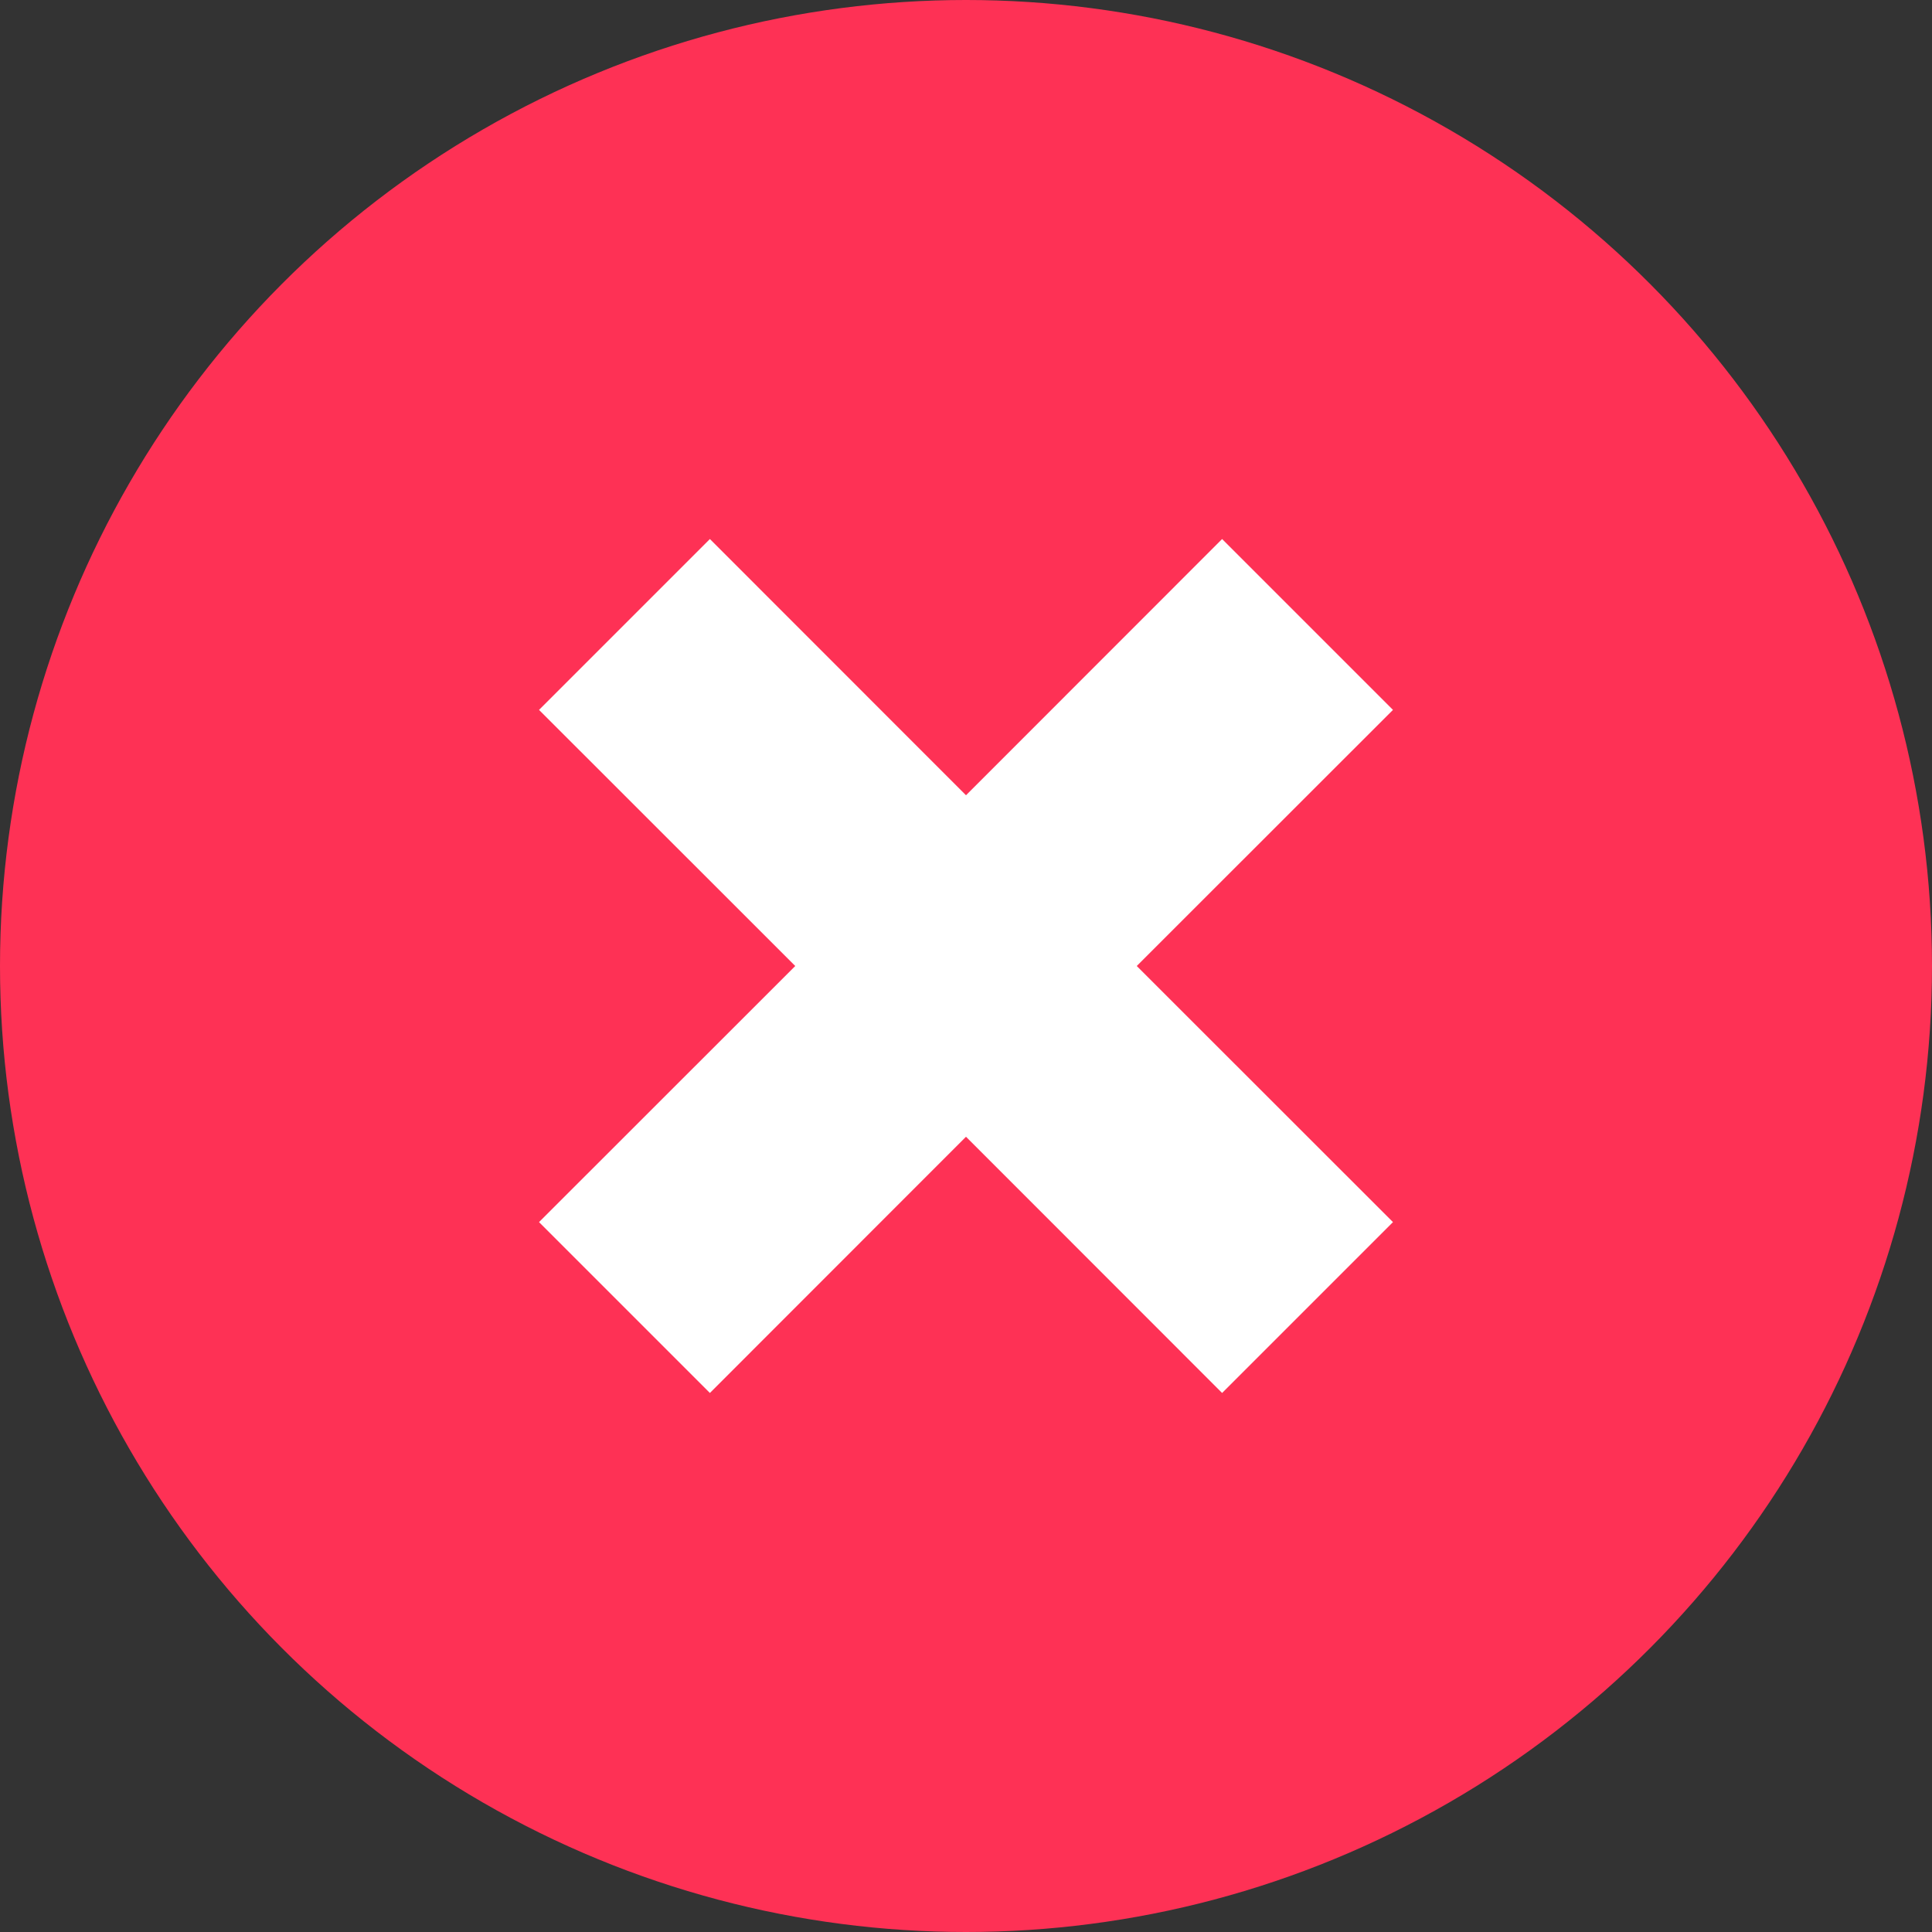
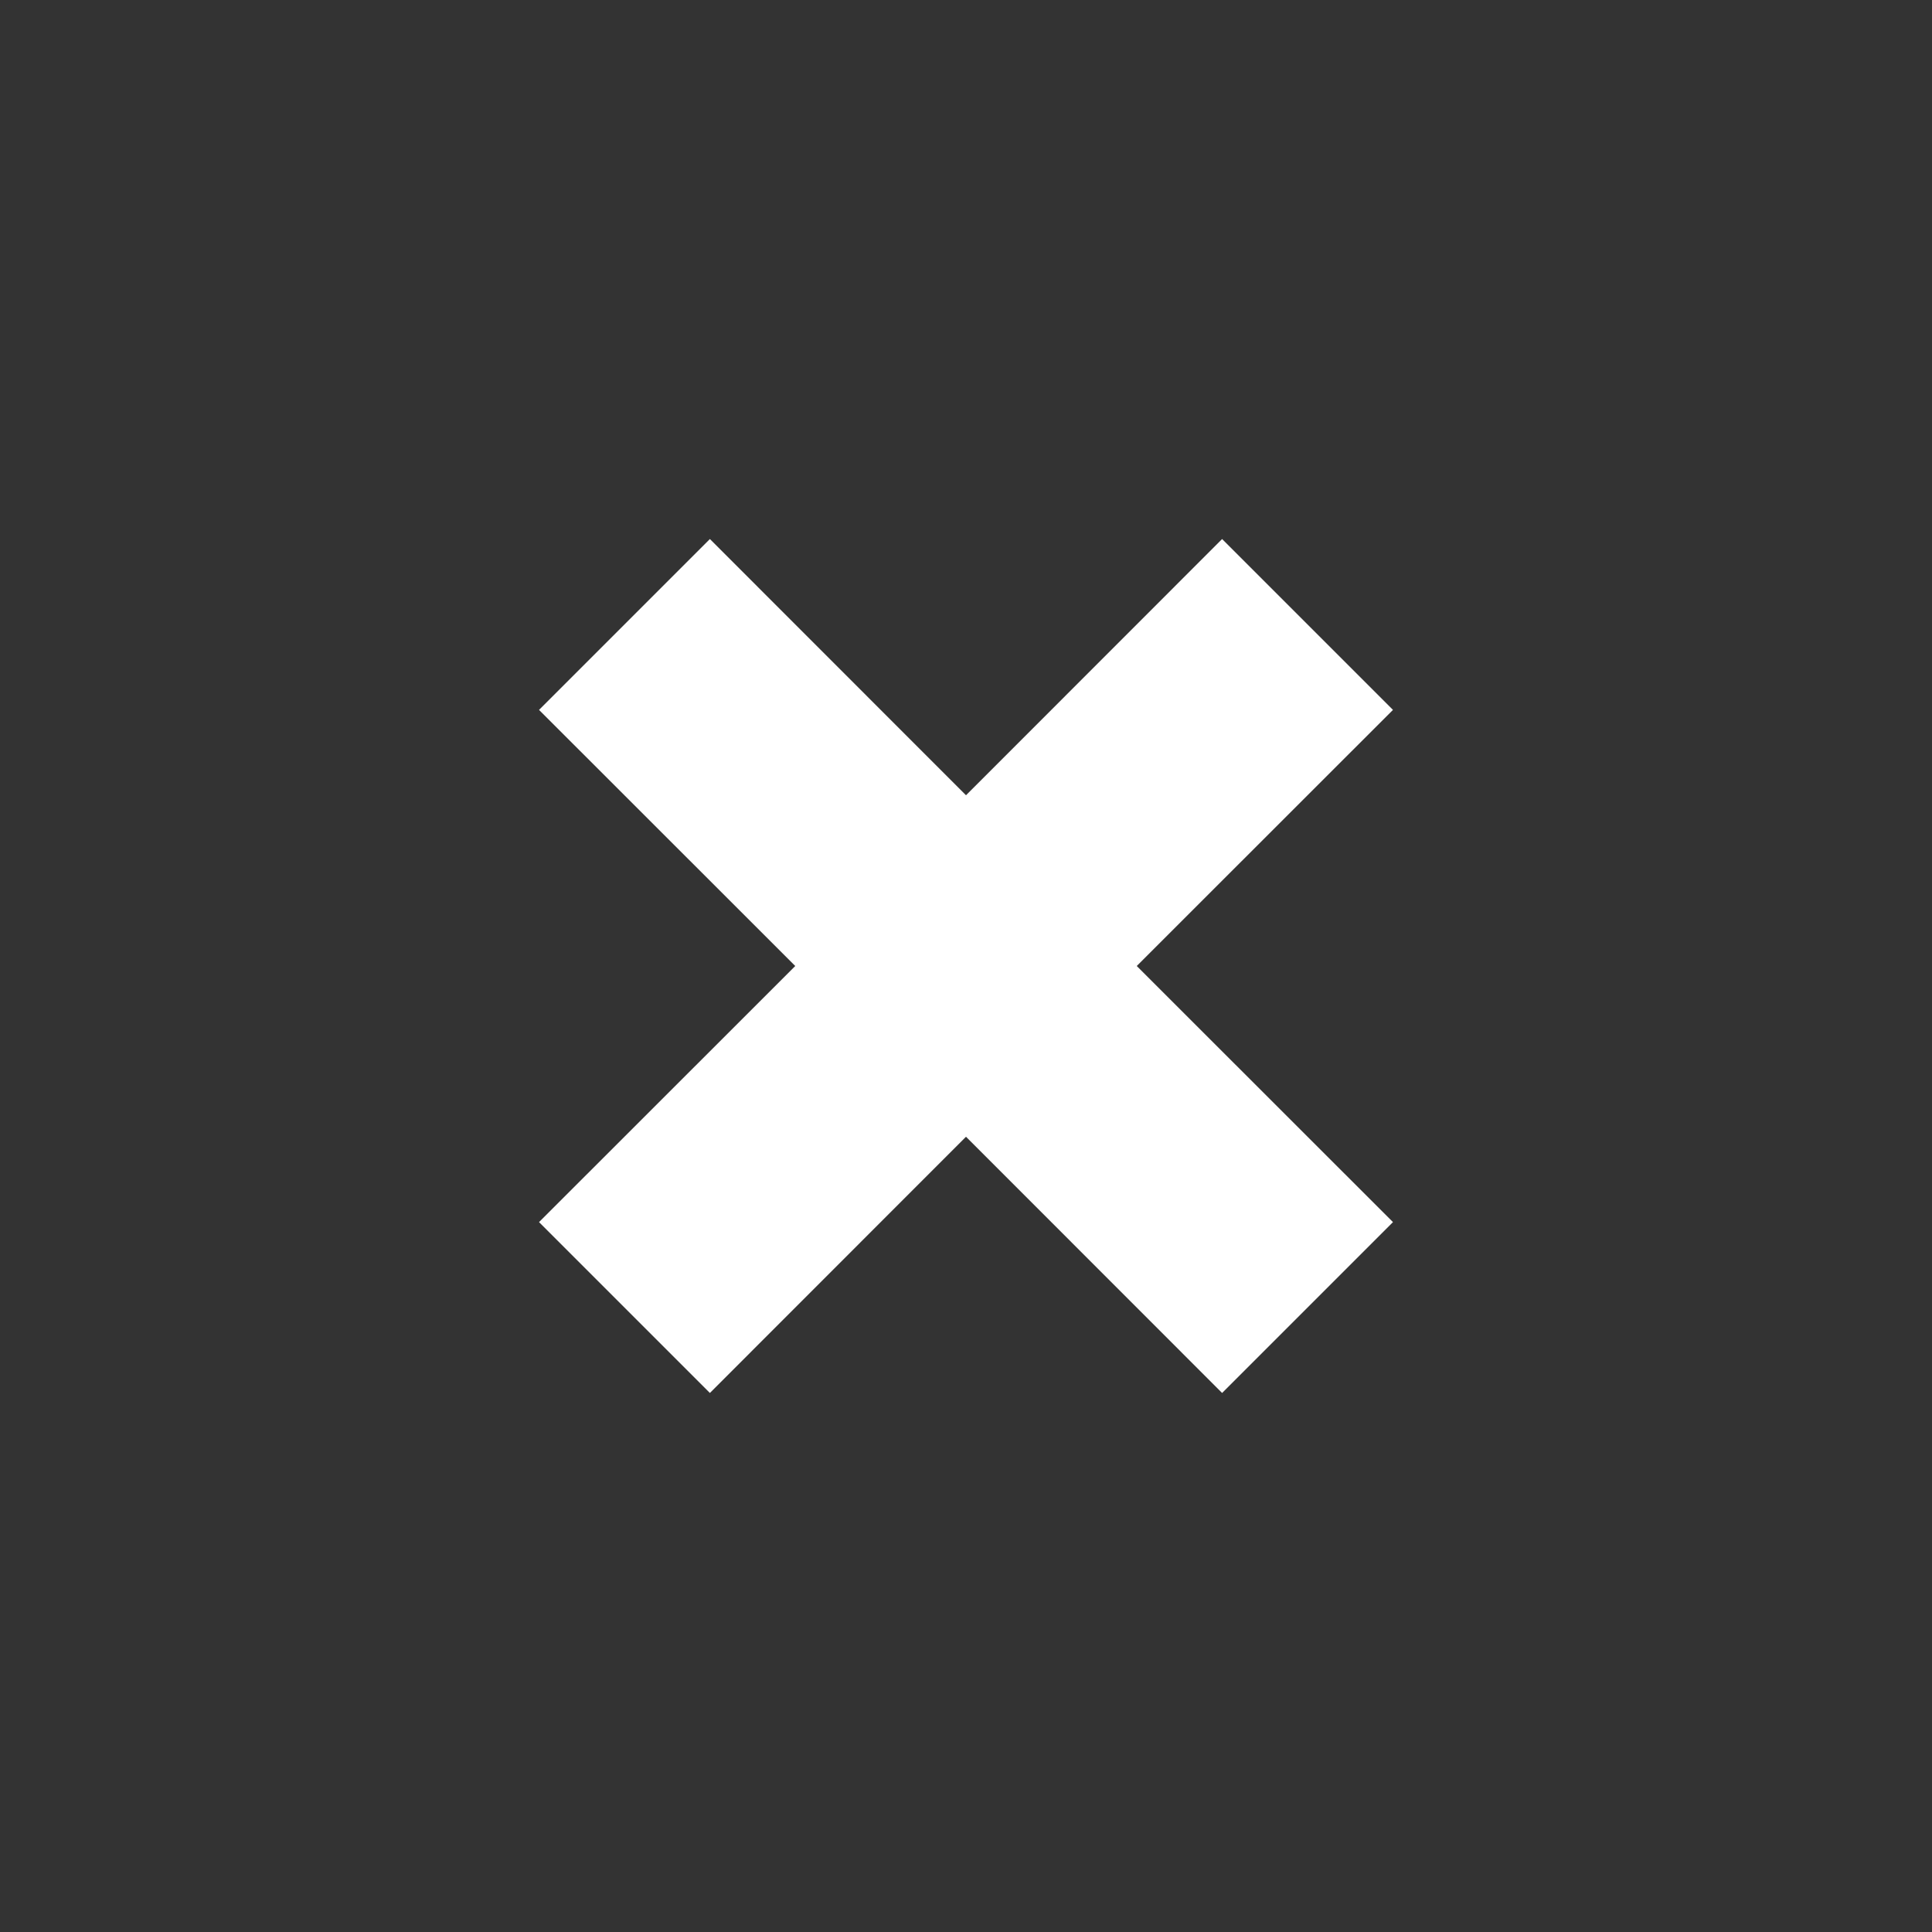
<svg xmlns="http://www.w3.org/2000/svg" viewBox="0 0 16 16" width="32px" height="32px">
  <rect x="0" y="0" width="16" height="16" fill="#333333" stroke="none" />
-   <circle cx="8" cy="8" r="8" fill="#fe3155" />
  <polygon fill="#fff" points="11.536,10.121 9.414,8 11.536,5.879 10.121,4.464 8,6.586 5.879,4.464 4.464,5.879 6.586,8 4.464,10.121 5.879,11.536 8,9.414 10.121,11.536" />
</svg>